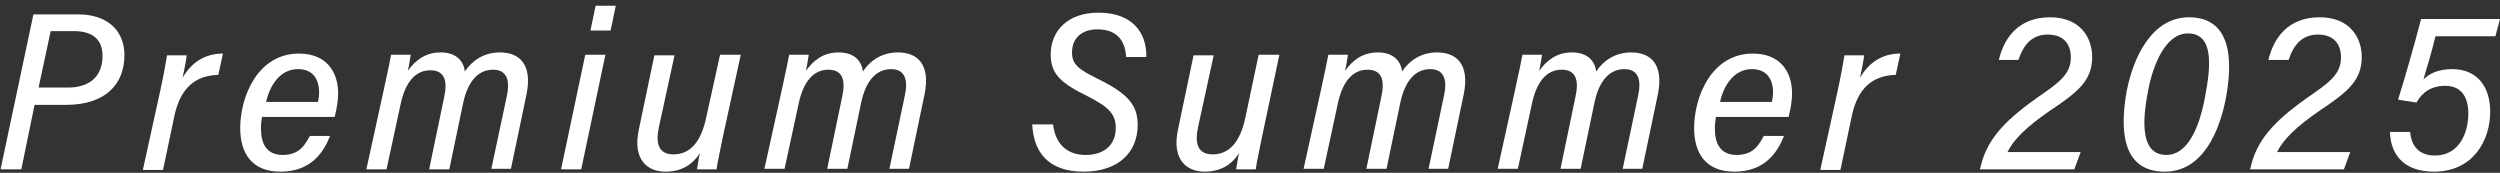
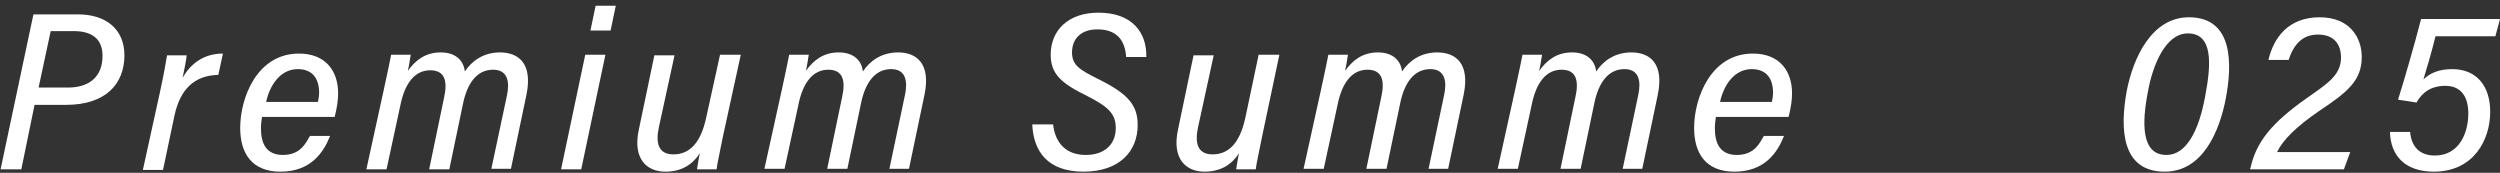
<svg xmlns="http://www.w3.org/2000/svg" version="1.1" id="レイヤー_1" x="0px" y="0px" viewBox="0 0 434 30" style="enable-background:new 0 0 434 30;" xml:space="preserve">
  <rect x="0" y="0" width="434" height="30" fill="#333333" stroke="none" />
  <style type="text/css">
	.st0{fill:#FFFFFF;}
</style>
  <g>
    <g>
      <path class="st0" d="M5.8,2.5h7.8c4.7,0,8,2.5,8,7.1c0,5-3.3,8.6-10.1,8.6H6L3.7,29.4H0.1L5.8,2.5z M6.7,15.2h5.1    c3.6,0,6-1.8,6-5.5c0-3-1.9-4.3-5-4.3H8.8L6.7,15.2z" />
      <path class="st0" d="M27.7,16.3c0.7-3.2,1.1-5.4,1.3-6.7h3.4c0,0.5-0.4,2.5-0.7,3.9c1.5-2.6,3.8-4.2,7-4.2l-0.8,3.7    c-4.2,0.1-6.6,2.5-7.6,7l-2,9.5h-3.5L27.7,16.3z" />
      <path class="st0" d="M45.5,20.2c-0.1,0.6-0.2,1.3-0.2,2.1c0,2.7,1,4.6,3.8,4.6c3.1,0,4-2.1,4.7-3.3h3.5c-1.1,2.8-3.3,6.2-8.6,6.2    c-5,0-7-3.2-7-7.6c0-5.2,2.9-12.9,10.2-12.9c4.7,0,6.8,3.1,6.8,6.9c0,1.2-0.2,2.5-0.6,4.1H45.5z M55.2,17.7c0.1-0.6,0.2-1,0.2-1.6    c0-2.4-1.1-4.1-3.7-4.1c-3.1,0-4.9,2.9-5.5,5.7H55.2z" />
      <path class="st0" d="M66.6,15.7c0.8-3.6,1.1-5.2,1.3-6.2h3.4c-0.1,0.6-0.3,2-0.5,2.8c1.3-1.8,3-3.2,5.7-3.2c2.8,0,4,1.6,4.2,3.3    c1.2-1.8,3.2-3.3,6.1-3.3c3.2,0,5.7,1.9,4.6,7.3l-2.7,12.9h-3.4L88,16.6c0.5-2.3,0.2-4.5-2.4-4.5c-2.9,0-4.5,2.5-5.2,5.8L78,29.4    h-3.5l2.6-12.5c0.6-2.7,0.2-4.7-2.4-4.7c-2.6,0-4.4,2.1-5.2,6.1l-2.4,11.1h-3.5L66.6,15.7z" />
      <path class="st0" d="M101.6,9.5h3.5l-4.2,19.9h-3.5L101.6,9.5z M103.4,1h3.5L106,5.3h-3.5L103.4,1z" />
      <path class="st0" d="M125.5,23.7c-0.5,2.6-1,4.7-1.1,5.7H121c0.1-0.6,0.3-2,0.5-2.8c-1.3,2-3.2,3.2-6,3.2c-3.2,0-5.7-2.2-4.6-7.3    l2.7-12.9h3.5L114.4,22c-0.6,2.7-0.2,4.8,2.5,4.8c2.6,0,4.7-1.7,5.7-6.4L125,9.5h3.6L125.5,23.7z" />
      <path class="st0" d="M135.7,15.7c0.8-3.6,1.1-5.2,1.3-6.2h3.4c-0.1,0.6-0.3,2-0.5,2.8c1.3-1.8,3-3.2,5.7-3.2c2.8,0,4,1.6,4.2,3.3    c1.2-1.8,3.2-3.3,6.1-3.3c3.2,0,5.7,1.9,4.6,7.3l-2.7,12.9h-3.4l2.7-12.8c0.5-2.3,0.2-4.5-2.4-4.5c-2.9,0-4.5,2.5-5.2,5.8    l-2.4,11.5h-3.5l2.6-12.5c0.6-2.7,0.2-4.7-2.4-4.7c-2.6,0-4.4,2.1-5.2,6.1l-2.4,11.1h-3.5L135.7,15.7z" />
      <path class="st0" d="M182.8,21.5c0.4,3.6,2.5,5.4,5.7,5.4c3.1,0,5.2-1.7,5.2-4.7c0-2.5-1.4-3.7-4.9-5.5c-4.5-2.2-6.4-3.8-6.4-7.2    c0-4.2,3-7.3,8.3-7.3c5.9,0,8.4,3.5,8.3,7.7h-3.5c-0.2-3.1-1.8-4.8-5-4.8c-2.8,0-4.4,1.6-4.4,4c0,2.2,1.3,3,4.5,4.6    c5.3,2.6,6.9,4.6,6.9,8c0,4.6-3.2,8.1-9.4,8.1c-6.3,0-8.7-3.6-8.9-8.2H182.8z" />
      <path class="st0" d="M219.1,23.7c-0.5,2.6-1,4.7-1.1,5.7h-3.4c0.1-0.6,0.3-2,0.5-2.8c-1.3,2-3.2,3.2-6,3.2c-3.2,0-5.7-2.2-4.6-7.3    l2.7-12.9h3.5L208,22c-0.6,2.7-0.2,4.8,2.5,4.8c2.6,0,4.7-1.7,5.7-6.4l2.3-10.9h3.6L219.1,23.7z" />
      <path class="st0" d="M229.3,15.7c0.8-3.6,1.1-5.2,1.3-6.2h3.4c-0.1,0.6-0.3,2-0.5,2.8c1.3-1.8,3-3.2,5.7-3.2c2.8,0,4,1.6,4.2,3.3    c1.2-1.8,3.2-3.3,6.1-3.3c3.2,0,5.7,1.9,4.6,7.3l-2.7,12.9H248l2.7-12.8c0.5-2.3,0.2-4.5-2.4-4.5c-2.9,0-4.5,2.5-5.2,5.8    l-2.4,11.5h-3.5l2.6-12.5c0.6-2.7,0.2-4.7-2.4-4.7c-2.6,0-4.4,2.1-5.2,6.1l-2.4,11.1h-3.5L229.3,15.7z" />
      <path class="st0" d="M263,15.7c0.8-3.6,1.1-5.2,1.3-6.2h3.4c-0.1,0.6-0.3,2-0.5,2.8c1.3-1.8,3-3.2,5.7-3.2c2.8,0,4,1.6,4.2,3.3    c1.2-1.8,3.2-3.3,6.1-3.3c3.2,0,5.7,1.9,4.6,7.3l-2.7,12.9h-3.4l2.7-12.8c0.5-2.3,0.2-4.5-2.4-4.5c-2.9,0-4.5,2.5-5.2,5.8    l-2.4,11.5h-3.5l2.6-12.5c0.6-2.7,0.2-4.7-2.4-4.7c-2.6,0-4.4,2.1-5.2,6.1l-2.4,11.1h-3.5L263,15.7z" />
      <path class="st0" d="M297.9,20.2c-0.1,0.6-0.2,1.3-0.2,2.1c0,2.7,1,4.6,3.8,4.6c3.1,0,4-2.1,4.7-3.3h3.5c-1.1,2.8-3.3,6.2-8.6,6.2    c-5,0-7-3.2-7-7.6c0-5.2,2.9-12.9,10.2-12.9c4.7,0,6.8,3.1,6.8,6.9c0,1.2-0.2,2.5-0.6,4.1H297.9z M307.6,17.7    c0.1-0.6,0.2-1,0.2-1.6c0-2.4-1.1-4.1-3.7-4.1c-3.1,0-4.9,2.9-5.5,5.7H307.6z" />
-       <path class="st0" d="M318.9,16.3c0.7-3.2,1.1-5.4,1.3-6.7h3.4c0,0.5-0.4,2.5-0.7,3.9c1.5-2.6,3.8-4.2,7-4.2l-0.8,3.7    c-4.2,0.1-6.6,2.5-7.6,7l-2,9.5h-3.5L318.9,16.3z" />
-       <path class="st0" d="M343.7,29.4l0.1-0.3c1-4.5,3.7-7.8,9.8-12.1c3.4-2.4,5.9-3.9,5.9-7c0-2.3-1.2-4-4-4c-2.7,0-4.2,1.7-5.1,4.4    H347c0.9-3.8,3.4-7.4,8.9-7.4c5.2,0,7.3,3.5,7.3,6.9c0,4.1-2.5,6.1-7.3,9.3c-4.1,2.8-6.4,5.1-7.4,7.2h12.7l-1.1,3H343.7z" />
      <path class="st0" d="M386.4,17.1c-1.1,5.7-4,12.7-10.6,12.7c-7.5,0-7.8-7.4-6.6-14C370.3,10.1,373.5,3,380,3    C387.8,3,387.5,11.3,386.4,17.1z M372.9,15.8c-1.1,5.6-1.2,11.1,3.2,11.1c3.4,0,5.6-4.1,6.7-10.1c1.1-5.7,1.4-11-3-11    C375.9,5.8,373.7,11.4,372.9,15.8z" />
      <path class="st0" d="M390.6,29.4l0.1-0.3c1-4.5,3.7-7.8,9.8-12.1c3.4-2.4,5.9-3.9,5.9-7c0-2.3-1.2-4-4-4c-2.7,0-4.2,1.7-5.1,4.4    h-3.5c0.9-3.8,3.4-7.4,8.9-7.4c5.2,0,7.3,3.5,7.3,6.9c0,4.1-2.5,6.1-7.3,9.3c-4.1,2.8-6.4,5.1-7.4,7.2h12.7l-1.1,3H390.6z" />
      <path class="st0" d="M433.2,6.3h-10.4c-0.6,2.5-1.6,5.9-2.1,7.5c1.1-1.1,2.7-1.8,5-1.8c4.3,0,6.6,3,6.6,7.4    c0,4.8-2.8,10.4-9.8,10.4c-4.9,0-7.5-2.7-7.6-6.9h3.5c0.2,2.5,1.6,4.1,4.3,4.1c4.2,0,5.8-3.9,5.8-7.3c0-2.7-1.1-4.8-4-4.8    c-2.4,0-4,1.1-5,2.9l-3.2-0.5c0.9-2.8,2.9-9.7,4-14h13.7L433.2,6.3z" />
    </g>
  </g>
  <g>
</g>
  <g>
</g>
  <g>
</g>
  <g>
</g>
  <g>
</g>
  <g>
</g>
  <g>
</g>
  <g>
</g>
  <g>
</g>
  <g>
</g>
  <g>
</g>
  <g>
</g>
  <g>
</g>
  <g>
</g>
  <g>
</g>
</svg>